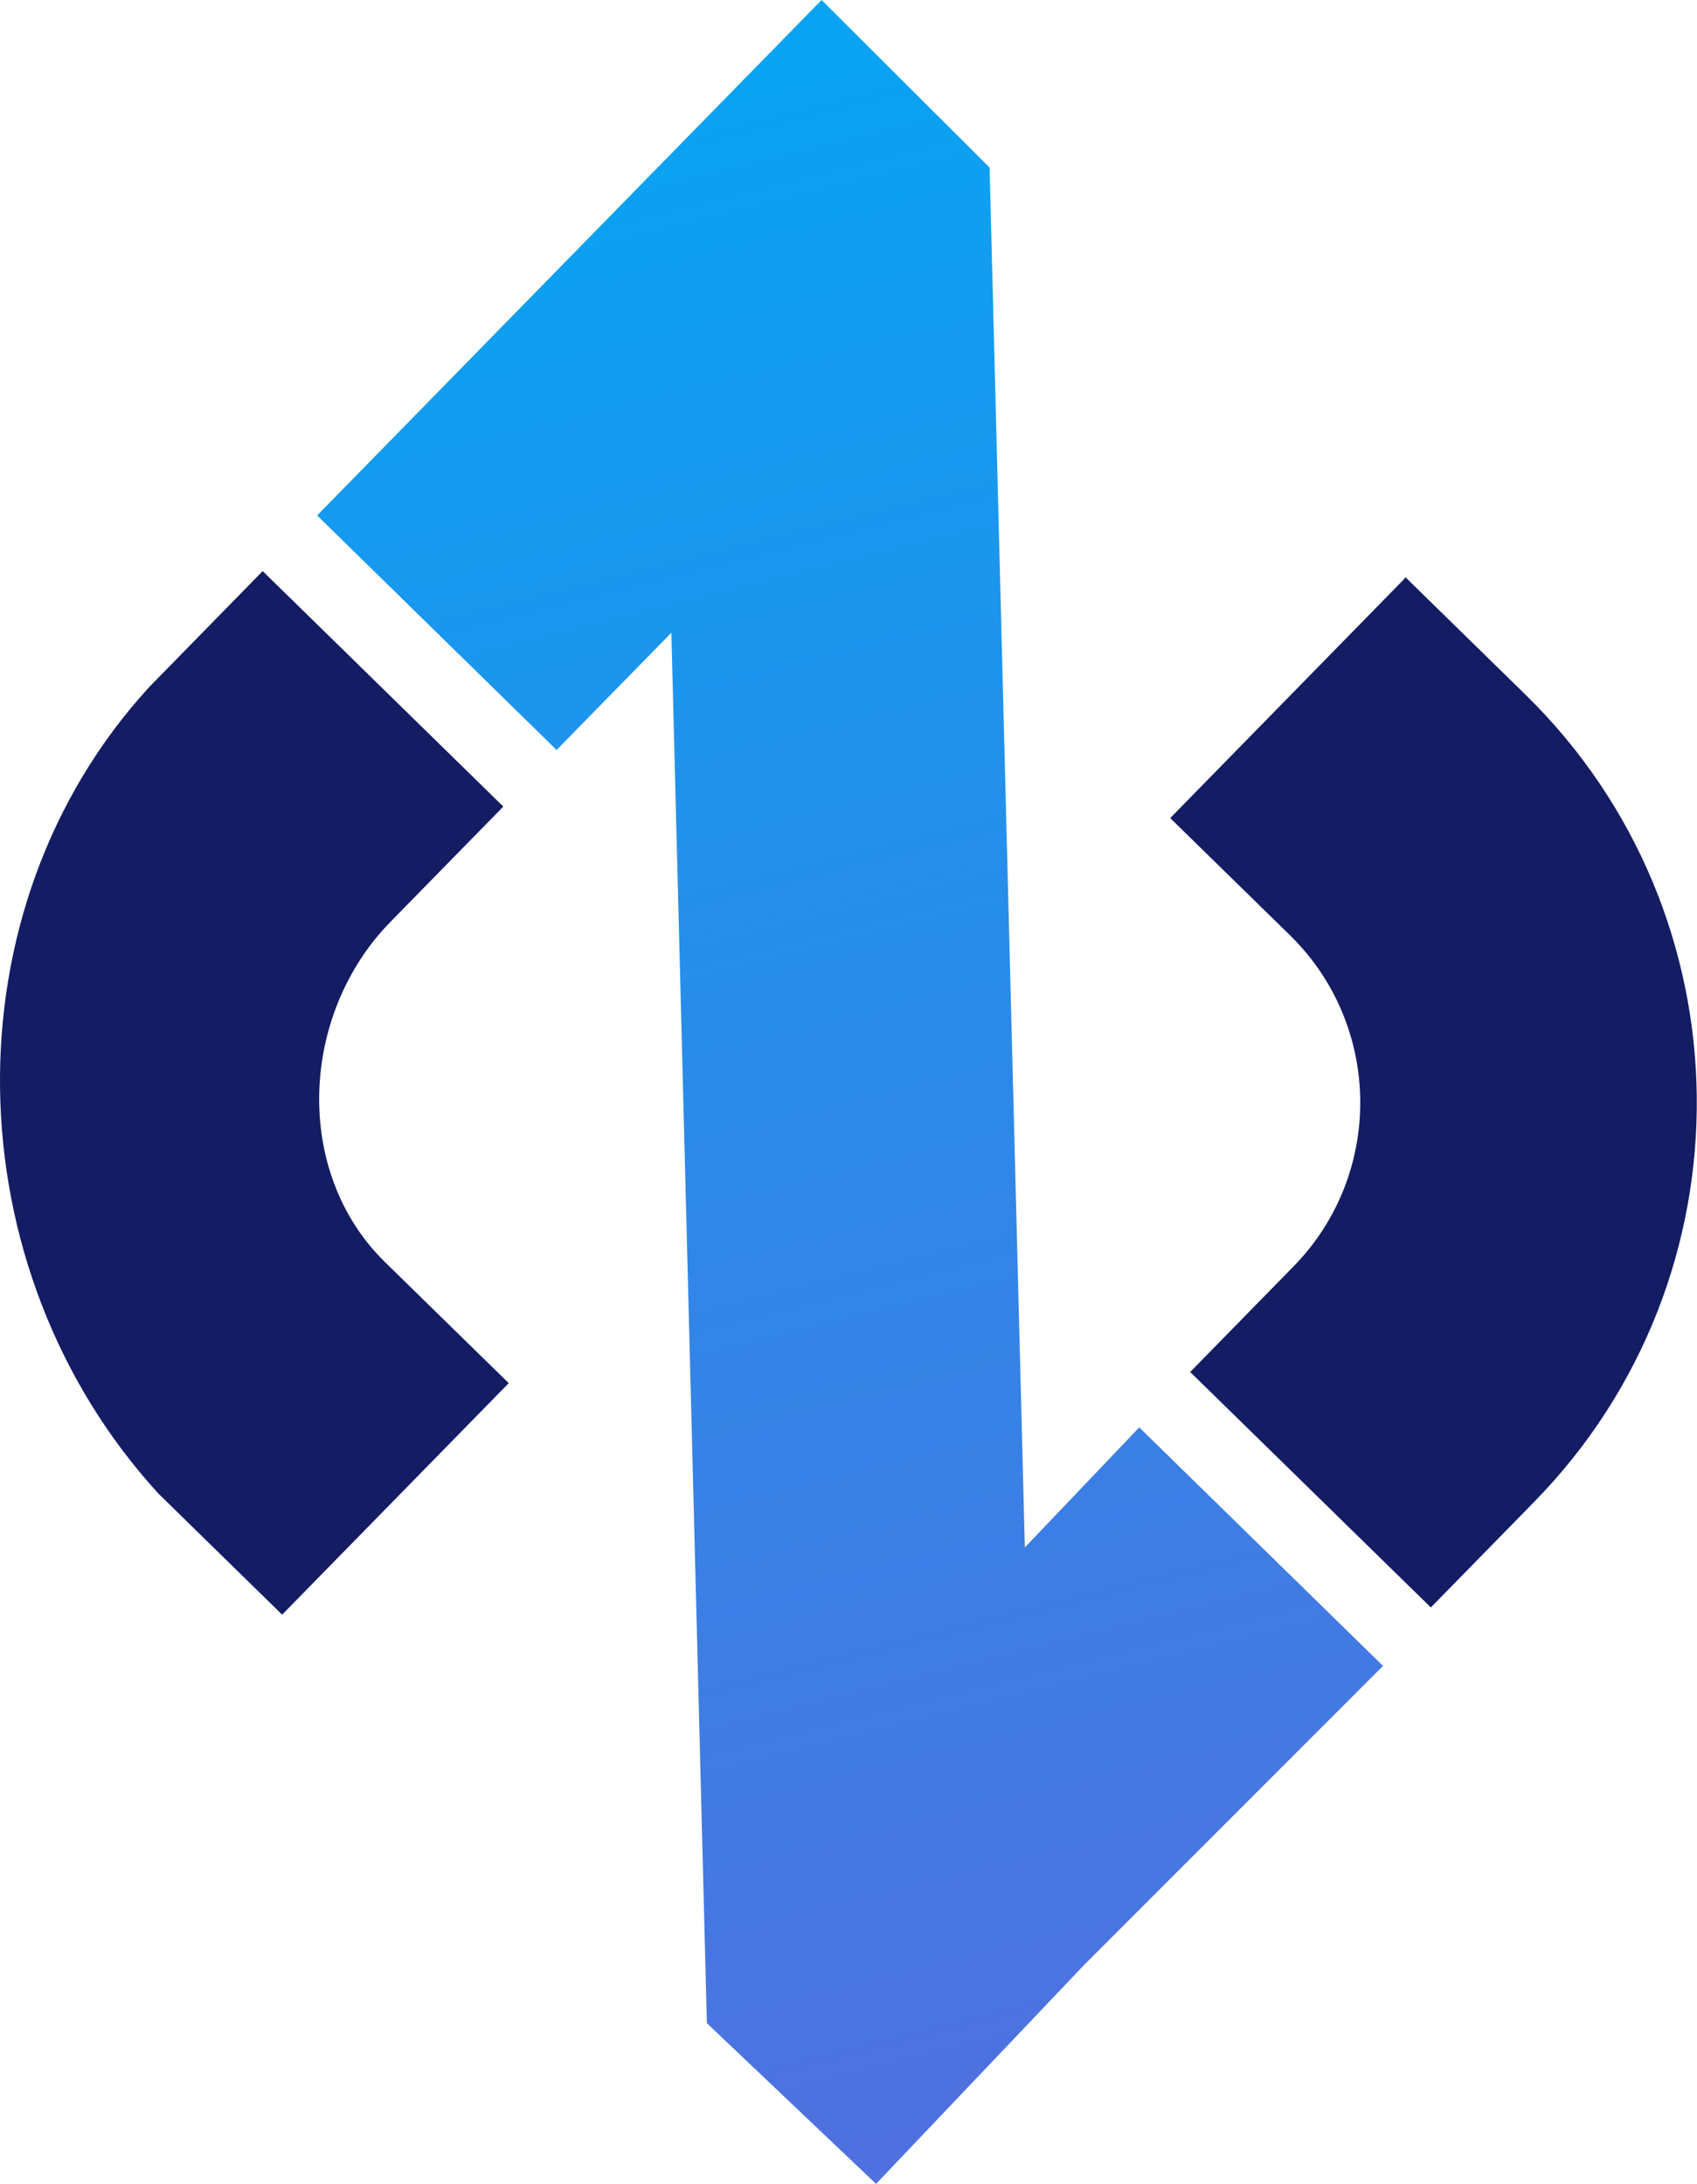
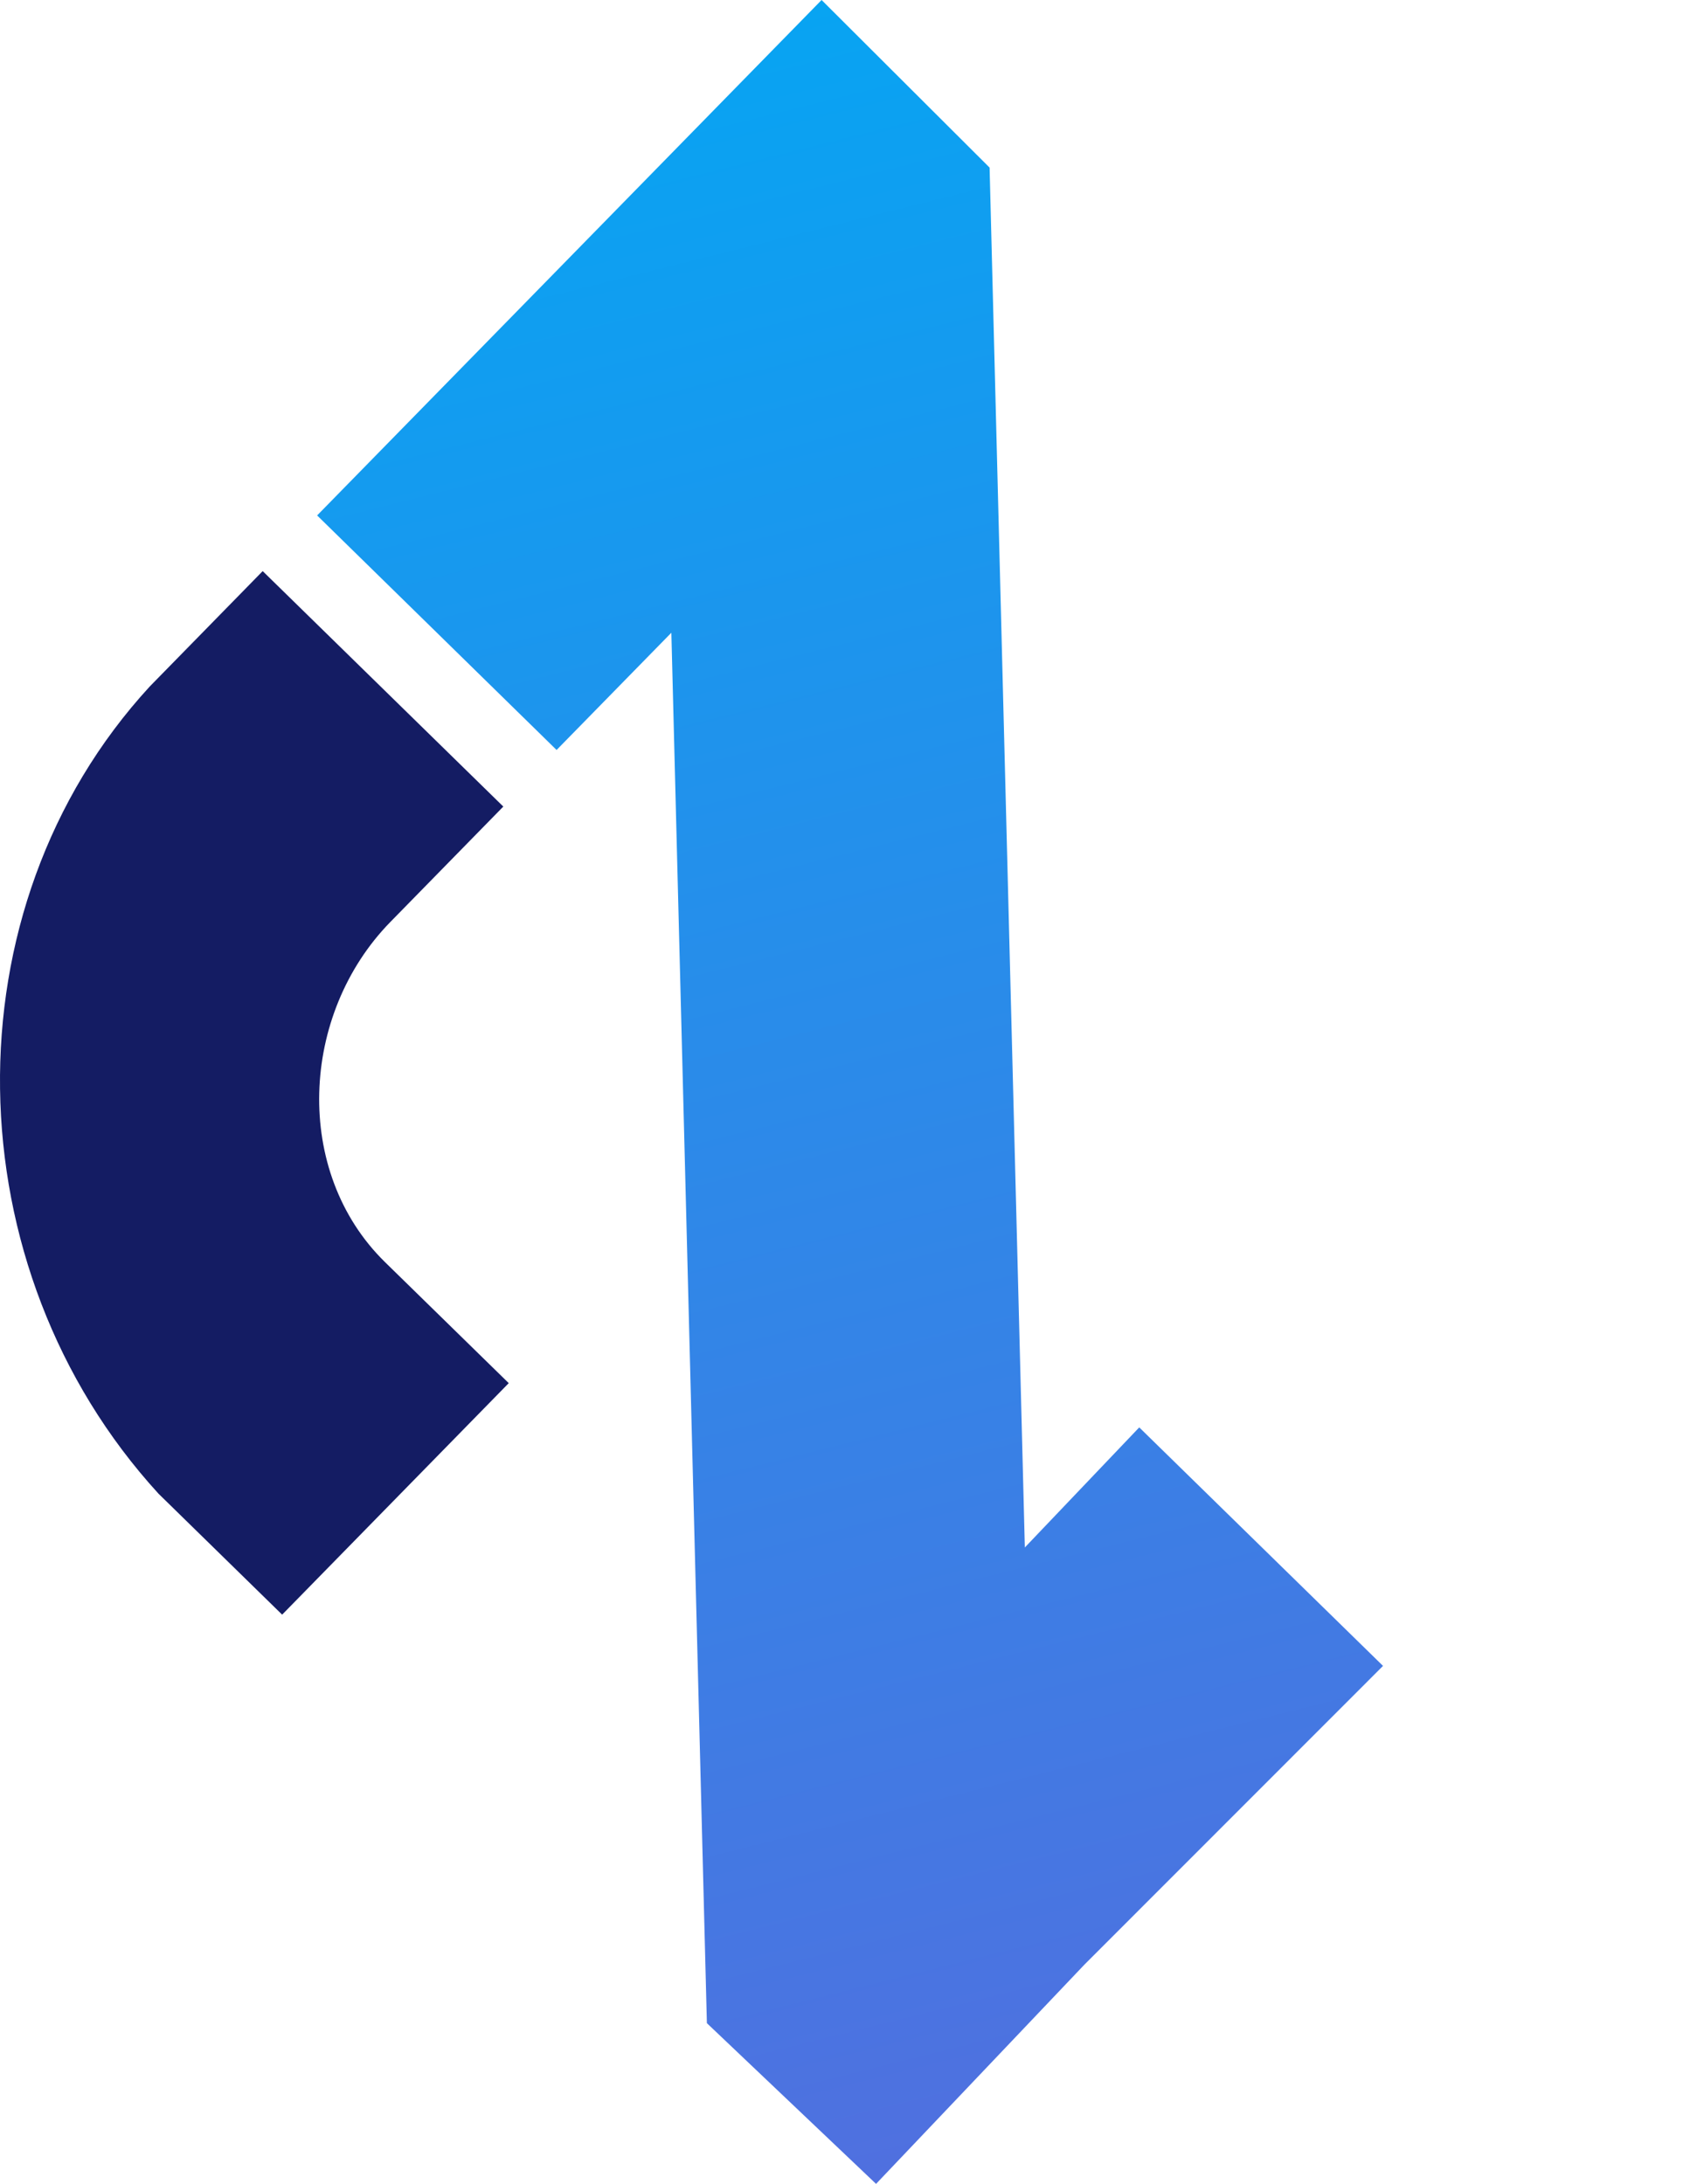
<svg xmlns="http://www.w3.org/2000/svg" width="202" height="260" viewBox="0 0 202 260" fill="none">
  <path d="M104.28 260L129.094 233.885L164.626 198.332L135.608 169.937L121.991 184.232L117.794 19.953L97.797 0L37.749 61.364L66.253 89.288L79.914 75.33L84.143 240.866L104.28 260Z" fill="url(#paint0_linear_429_25369)" />
  <path d="M45.836 150.269C34.85 139.518 35.717 120.749 46.469 109.761L59.911 96.025L31.269 67.993L17.826 81.729C-6.523 108.204 -5.69 150.983 18.867 177.829L33.585 192.231L60.557 164.669L45.836 150.269Z" fill="#141C63" />
-   <path d="M181.58 82.7L167.299 68.725C167.216 68.822 167.157 68.922 167.065 69.019L139.295 97.395L153.549 111.345C164.535 122.096 164.727 139.783 153.976 150.771L141.673 163.342L170.318 191.373L182.621 178.802C208.83 152.019 208.363 108.907 181.58 82.7Z" fill="#141C63" />
  <defs>
    <linearGradient id="paint0_linear_429_25369" x1="63.545" y1="-20.717" x2="132.857" y2="256.528" gradientUnits="userSpaceOnUse">
      <stop stop-color="#00B7F5" />
      <stop offset="0.03" stop-color="#02A8F4" />
      <stop offset="1" stop-color="#516FDF" />
    </linearGradient>
  </defs>
</svg>